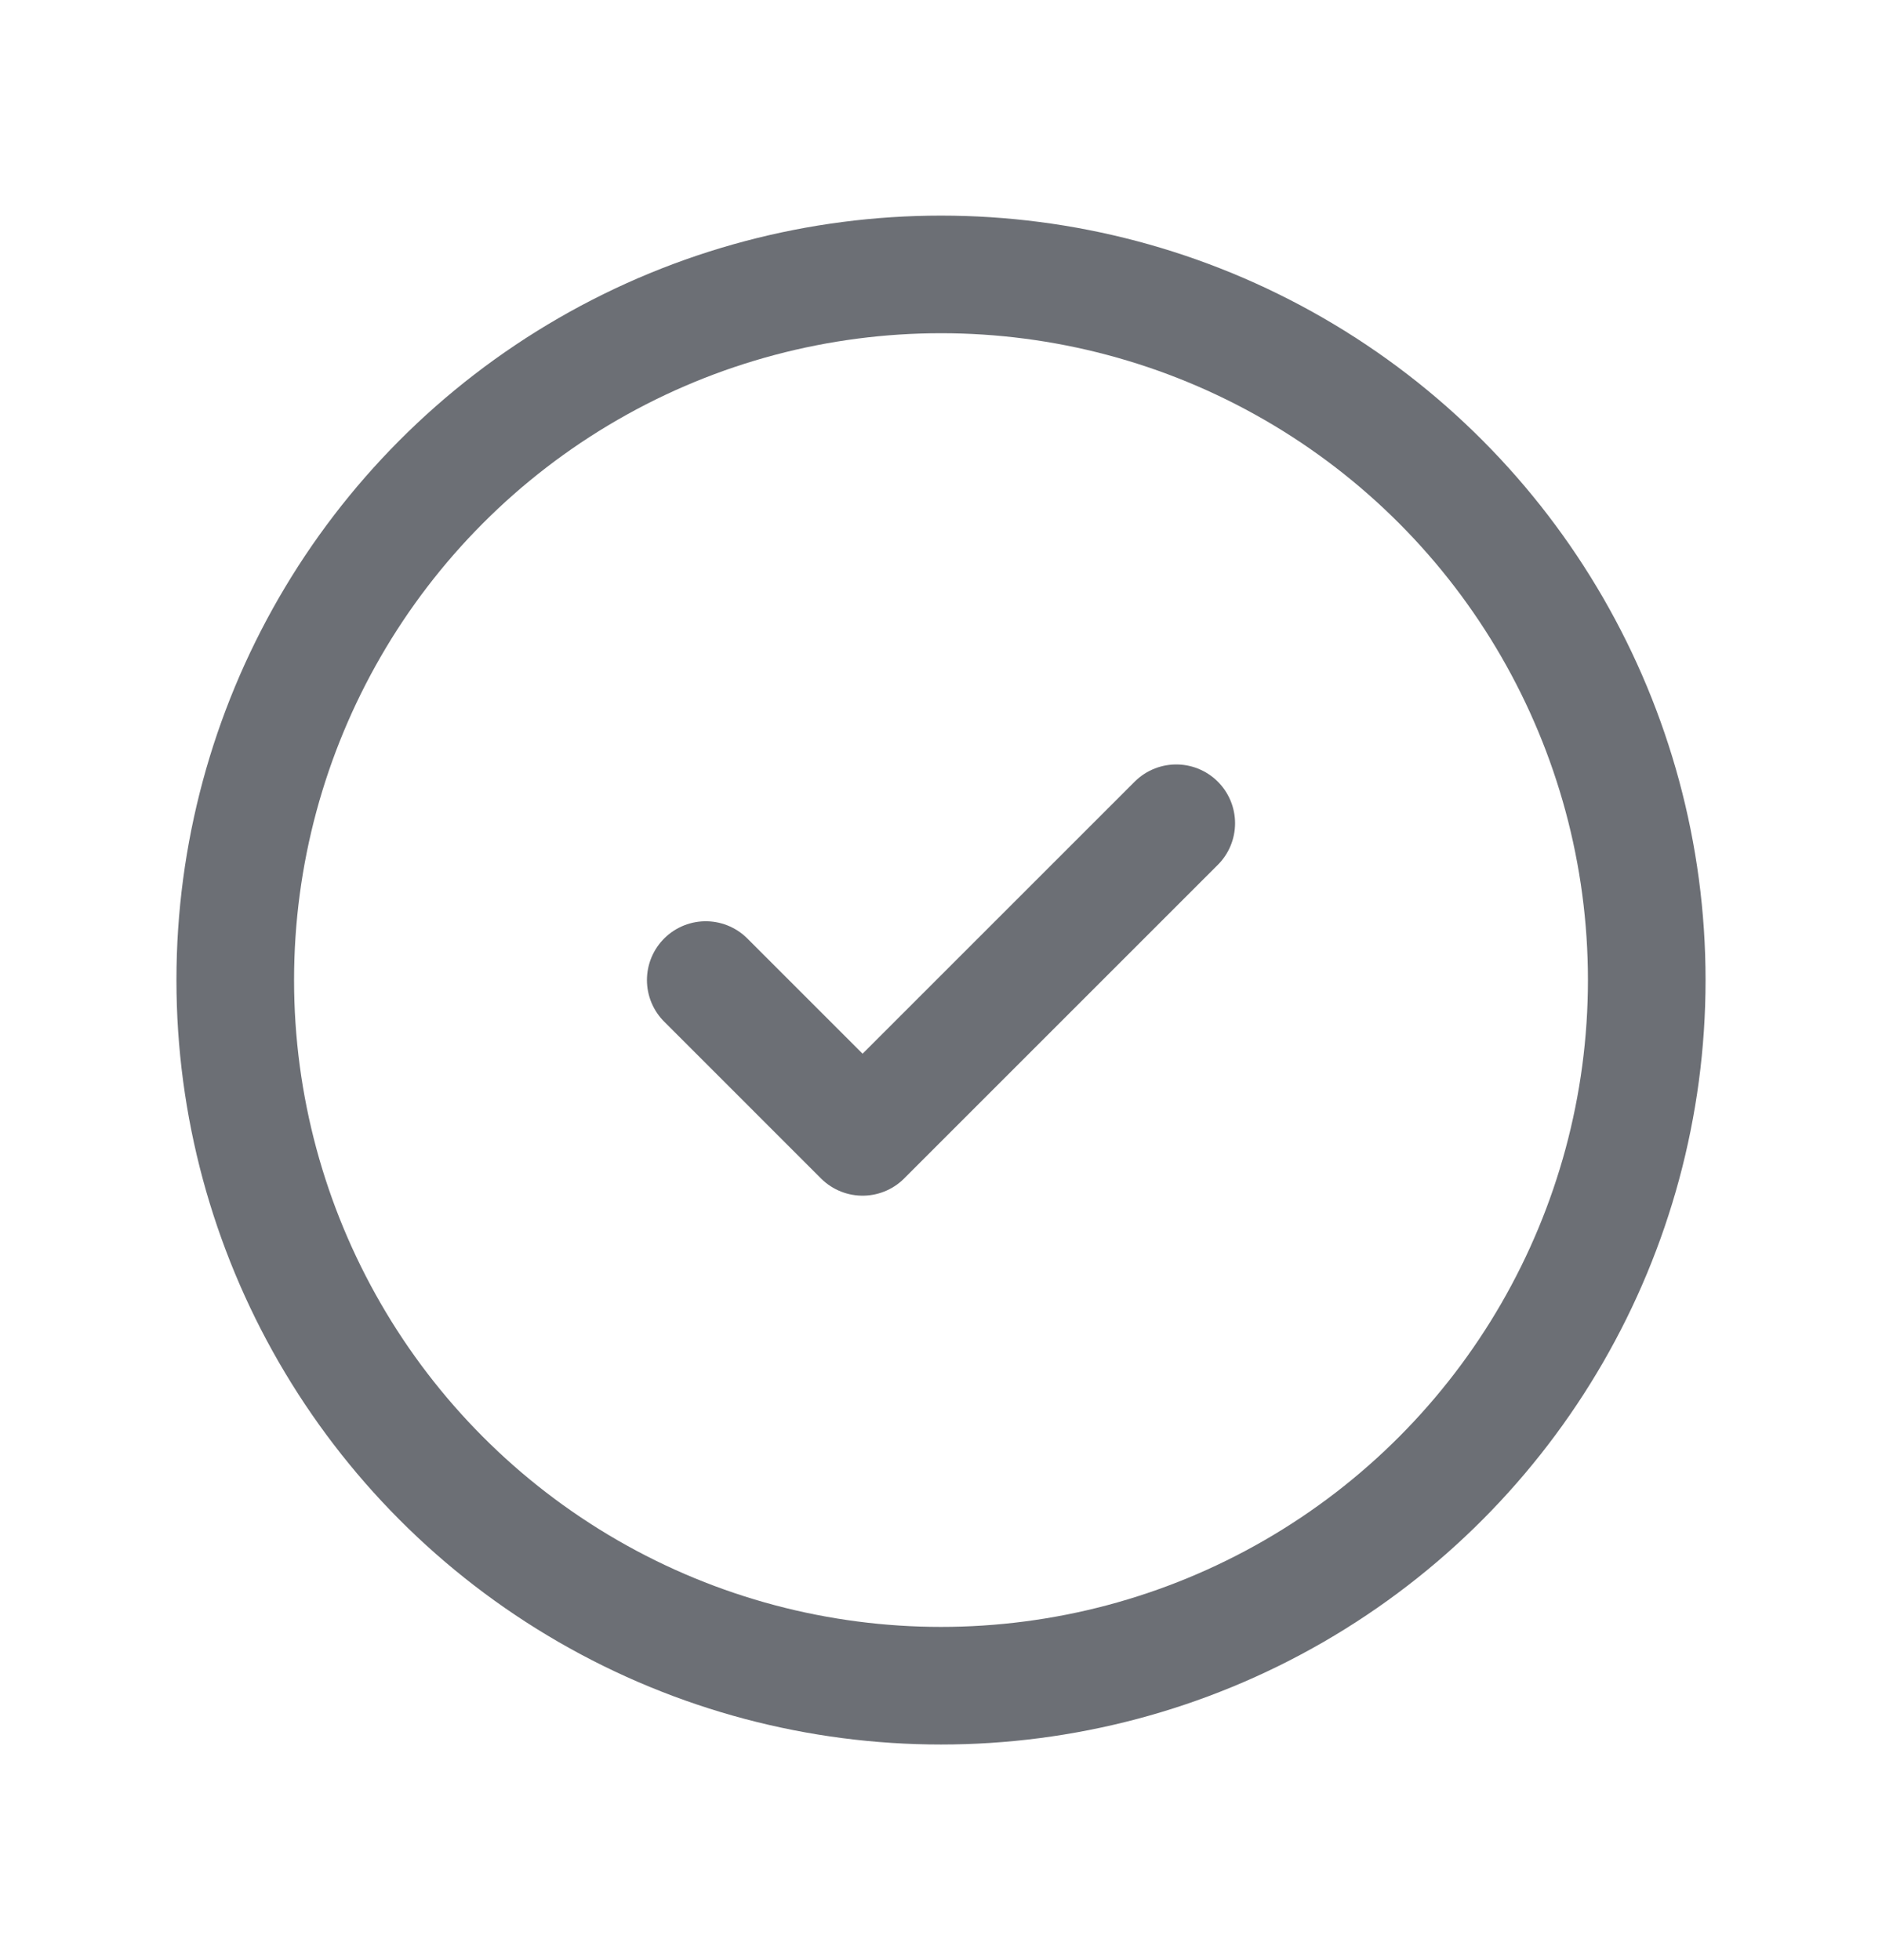
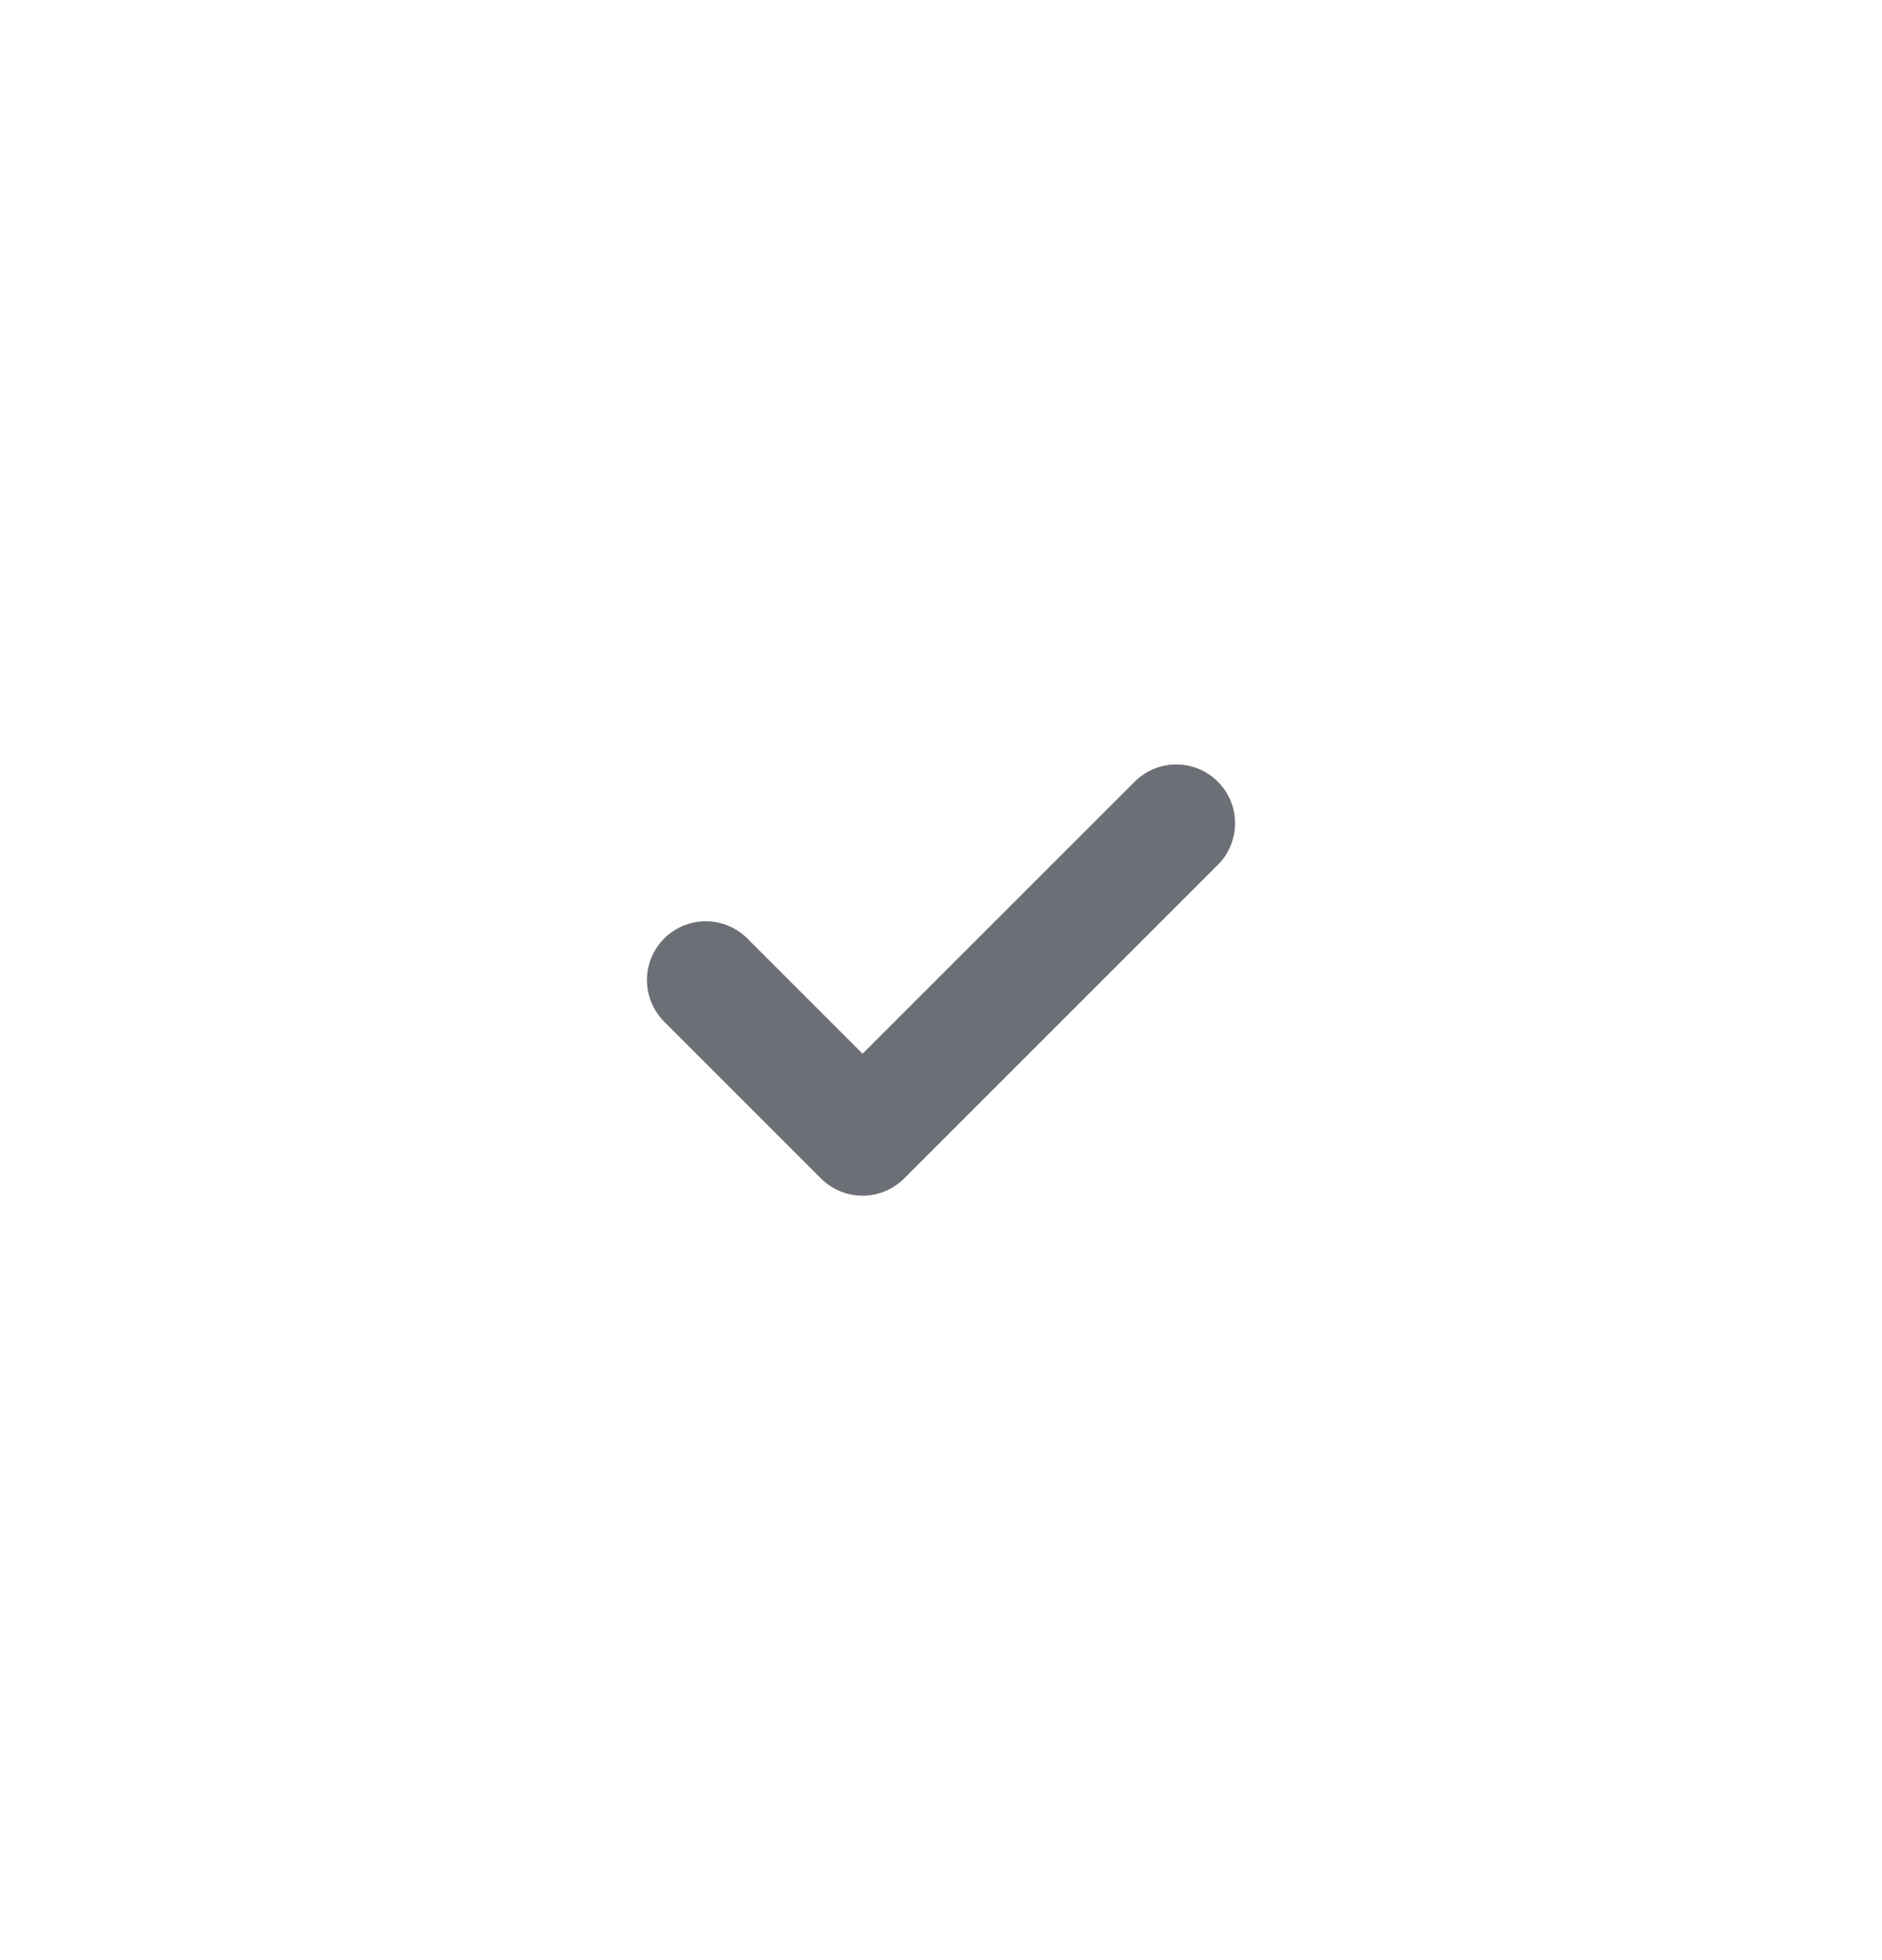
<svg xmlns="http://www.w3.org/2000/svg" width="24" height="25" viewBox="0 0 24 25" fill="none">
-   <circle cx="12" cy="12.5" r="9" stroke="#6C6F75" stroke-width="1.5" stroke-linecap="round" stroke-linejoin="round" />
  <path d="M9 12.5L11 14.5L15 10.5" stroke="#6C6F75" stroke-width="1.5" stroke-linecap="round" stroke-linejoin="round" />
</svg>